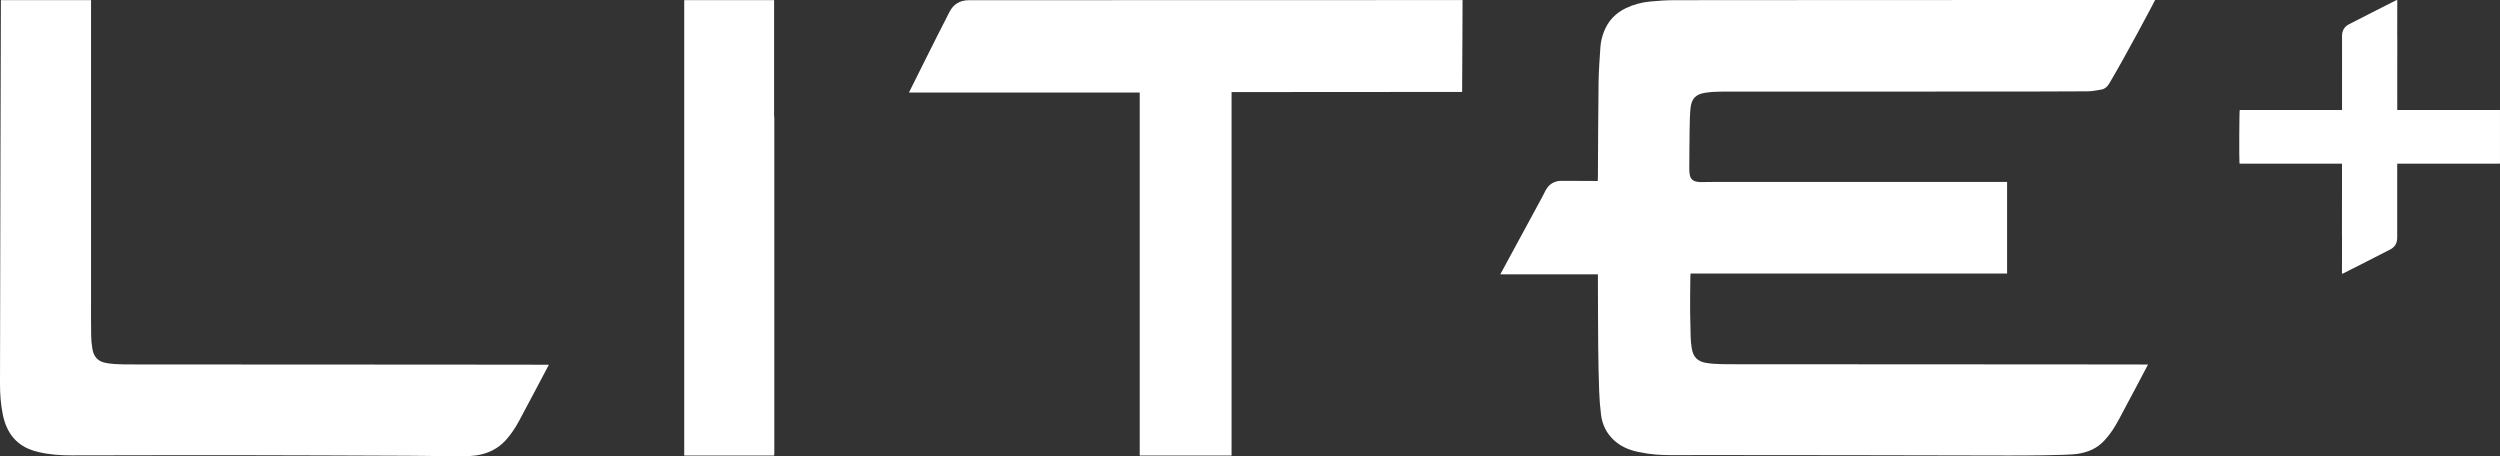
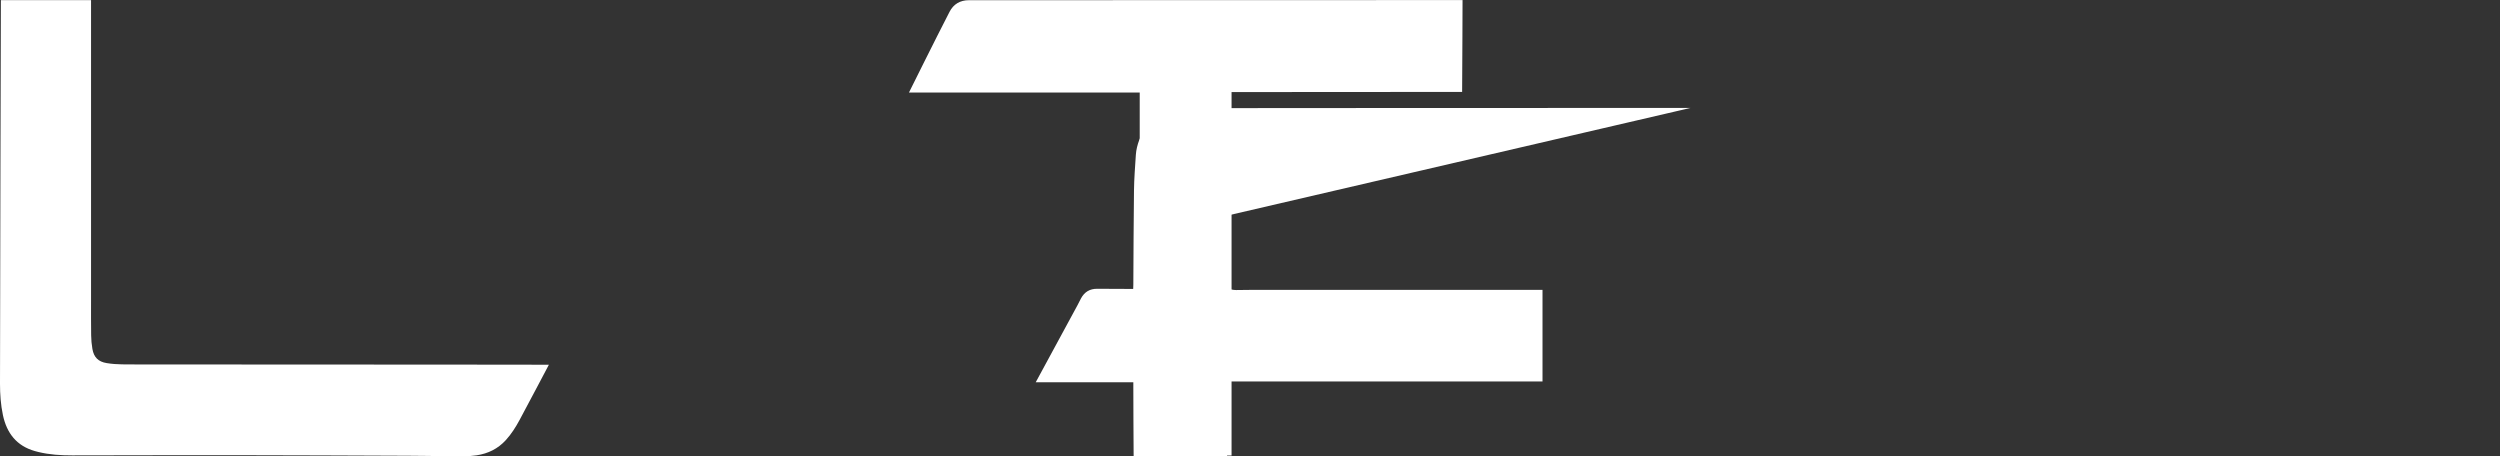
<svg xmlns="http://www.w3.org/2000/svg" id="Layer_2" viewBox="0 0 1601.71 292.43">
  <rect x="0" y="0" width="1601.71" height="292.43" fill="#333333" stroke="none" />
  <defs>
    <style>
      .cls-1 {
        fill: #fff;
      }
    </style>
  </defs>
  <g id="Layer_1-2" data-name="Layer_1">
    <g>
      <path class="cls-1" d="M349.34,233.67c-12.15-.02-24.3-.05-36.45-.05-36.17-.03-72.33-.05-108.5-.07-33.08-.02-66.15-.02-99.23-.04-8.99,0-17.98.05-26.97-.07-3.29-.04-6.6-.28-9.85-.81-5.39-.88-8.2-3.7-9.14-9.06-.51-2.89-.76-5.85-.8-8.79-.12-7.3-.07-14.61-.07-21.91,0-64.4,0-128.39,0-192.79H.57C.54.8.03,201.9,0,245.85c0,6.74.47,13.46,1.87,20.09,2.46,11.59,8.76,19.73,20.49,23.06.74.21,1.49.41,2.24.59,7.15,1.73,14.42,2.17,21.74,2.16,35.04-.04,70.08-.16,105.12-.12,36.8.04,73.59.21,110.39.36,8.5.03,16.99.17,25.48.34,6.04.11,12.07.29,18.07-.62,7.34-1.11,13.62-4.2,18.66-9.72,3.58-3.92,6.38-8.37,8.88-13.01,6.02-11.19,18.72-35.3,18.72-35.3-.95,0-1.64,0-2.32,0Z" />
-       <path class="cls-1" d="M1083.1,69.15c.62-5.94,3.43-8.8,9.32-9.7,3.52-.54,7.12-.75,10.69-.75,56.43-.04,112.86-.02,169.29-.04,21.69,0,43.37-.02,65.06-.15,2.92-.02,5.84-.6,8.73-1.1,2.32-.41,3.92-1.82,5.17-3.91,10.22-17.11,29.24-52.97,29.39-53.51h-2.7c-62.54.02-125.07.03-187.61.05-39.3.01-78.61,0-117.91.08-5.18.01-10.38.37-15.54.88-5.25.52-10.34,1.87-15.15,4.15-6.78,3.22-11.59,8.26-14.26,15.3-1.18,3.1-1.99,6.31-2.21,9.61-.5,7.63-1.09,15.27-1.19,22.91-.27,20.07-.29,40.14-.42,60.21,0,.88-.05,1.76-.09,2.77-1.02,0-1.78,0-2.55,0-6.81-.02-13.62,0-20.42-.09-4.77-.07-8.21,1.99-10.45,6.13-.8,1.48-1.51,3.01-2.31,4.49-8.47,15.59-26.18,48.23-26.71,49.27h62.53c0,.98,0,1.73,0,2.49.06,14.6.05,29.19.19,43.79.09,9.54.28,19.09.62,28.62.18,5.04.57,10.09,1.2,15.1.79,6.32,3.47,11.81,8.18,16.2,4.28,3.99,9.44,6.25,15.09,7.46.54.12,1.08.21,1.63.32,6.71,1.48,13.53,1.88,20.39,1.87,8.34,0,16.67-.02,25.01-.04,24.28-.01,153.6.13,190.38.28,8.49.03,38.23-.09,44.23-1,7.33-1.11,12.91-3.49,17.95-9.01,3.58-3.92,6.38-8.36,8.87-13.01,6.01-11.18,18.39-34.54,18.71-35.28-.95,0-26.6-.05-38.74-.05-36.14-.03-72.29-.05-108.43-.07-33.06-.02-66.11-.02-99.17-.04-8.98,0-17.97.05-26.95-.07-3.29-.04-6.6-.28-9.84-.81-5.39-.88-8.2-3.69-9.14-9.05-.44-2.51-.67-5.07-.76-7.62-.16-5.46-.29-10.92-.34-16.39-.07-7.3.09-14.6.15-21.89,0-.68.06-1.37.11-2.3h202.82v-58.69h-3.03c-61.13,0-122.27,0-183.4,0-3.29,0-6.59.11-9.88.11-.9,0-1.82-.12-2.71-.29-2.32-.43-3.76-1.87-4.23-4.14-.27-1.29-.36-2.64-.36-3.96.04-8.28.07-16.56.21-24.84.08-4.76.1-9.55.59-14.28Z" />
+       <path class="cls-1" d="M1083.1,69.15h-2.7c-62.54.02-125.07.03-187.61.05-39.3.01-78.61,0-117.91.08-5.18.01-10.38.37-15.54.88-5.25.52-10.34,1.87-15.15,4.15-6.78,3.22-11.59,8.26-14.26,15.3-1.18,3.1-1.99,6.31-2.21,9.61-.5,7.63-1.09,15.27-1.19,22.91-.27,20.07-.29,40.14-.42,60.21,0,.88-.05,1.76-.09,2.77-1.02,0-1.78,0-2.55,0-6.81-.02-13.62,0-20.42-.09-4.77-.07-8.21,1.99-10.45,6.13-.8,1.48-1.51,3.01-2.31,4.49-8.47,15.59-26.18,48.23-26.71,49.27h62.53c0,.98,0,1.73,0,2.49.06,14.6.05,29.19.19,43.79.09,9.54.28,19.09.62,28.62.18,5.04.57,10.09,1.2,15.1.79,6.32,3.47,11.81,8.18,16.2,4.28,3.99,9.44,6.25,15.09,7.46.54.12,1.08.21,1.63.32,6.71,1.48,13.53,1.88,20.39,1.87,8.34,0,16.67-.02,25.01-.04,24.28-.01,153.6.13,190.38.28,8.49.03,38.23-.09,44.23-1,7.33-1.11,12.91-3.49,17.95-9.01,3.58-3.92,6.38-8.36,8.87-13.01,6.01-11.18,18.39-34.54,18.71-35.28-.95,0-26.6-.05-38.74-.05-36.14-.03-72.29-.05-108.43-.07-33.06-.02-66.11-.02-99.17-.04-8.98,0-17.97.05-26.95-.07-3.29-.04-6.6-.28-9.84-.81-5.39-.88-8.2-3.69-9.14-9.05-.44-2.51-.67-5.07-.76-7.62-.16-5.46-.29-10.92-.34-16.39-.07-7.3.09-14.6.15-21.89,0-.68.06-1.37.11-2.3h202.82v-58.69h-3.03c-61.13,0-122.27,0-183.4,0-3.29,0-6.59.11-9.88.11-.9,0-1.82-.12-2.71-.29-2.32-.43-3.76-1.87-4.23-4.14-.27-1.29-.36-2.64-.36-3.96.04-8.28.07-16.56.21-24.84.08-4.76.1-9.55.59-14.28Z" />
      <path class="cls-1" d="M608.38,7.53c-8.63,16.69-26.03,51.77-26.03,51.77h147.85v232.55h58.84c0-15.61,0-217.34,0-232.86.86-.05,147.72-.1,147.72-.1.14-16.05.27-58.84.27-58.84,0,0-222.56.06-316.29.08-5.63,0-9.85,2.54-12.36,7.4Z" />
-       <path class="cls-1" d="M495.95,74.44s0-.01,0-.02V.08h-57.58v291.76c14.45,0,28.82,0,43.2,0h14.18s0,0,0,0h.2v-.34s.04-.07.05-.1c.05-.28.08-.56.08-.84,0-71.76,0-143.52,0-215.28,0-.28-.07-.56-.12-.83Z" />
-       <path class="cls-1" d="M1535.88,70.5c0-12.6.01-26.71.02-45.34,0-.38,0-.75,0-1.37-.01,0-.02,0-.04,0l.04-23.8c-.41.12-.69.15-.92.27-10.02,5.09-20.06,10.14-30.04,15.3-2.91,1.5-4.42,4.03-4.43,7.39,0,19.72,0,34.38-.01,47.54h-65.54c-.3.92-.43,31.19-.16,34.16.03.03.05.06.08.09.03.03.07.06.11.06.17.03.34.07.51.07,17.65,0,40.78,0,64.98,0,0,12.6-.01,26.71-.02,45.34,0,.38,0,.75,0,1.37h.04l-.04,23.8c.41-.12.69-.15.92-.27,10.02-5.09,20.06-10.14,30.04-15.3,2.91-1.5,4.42-4.03,4.43-7.39,0-19.72,0-34.38.01-47.54,24.23,0,47.39,0,65.06,0,.17,0,.34-.02.51-.05.08-.01.15-.08.27-.15v-34.19h-65.83Z" />
    </g>
  </g>
</svg>